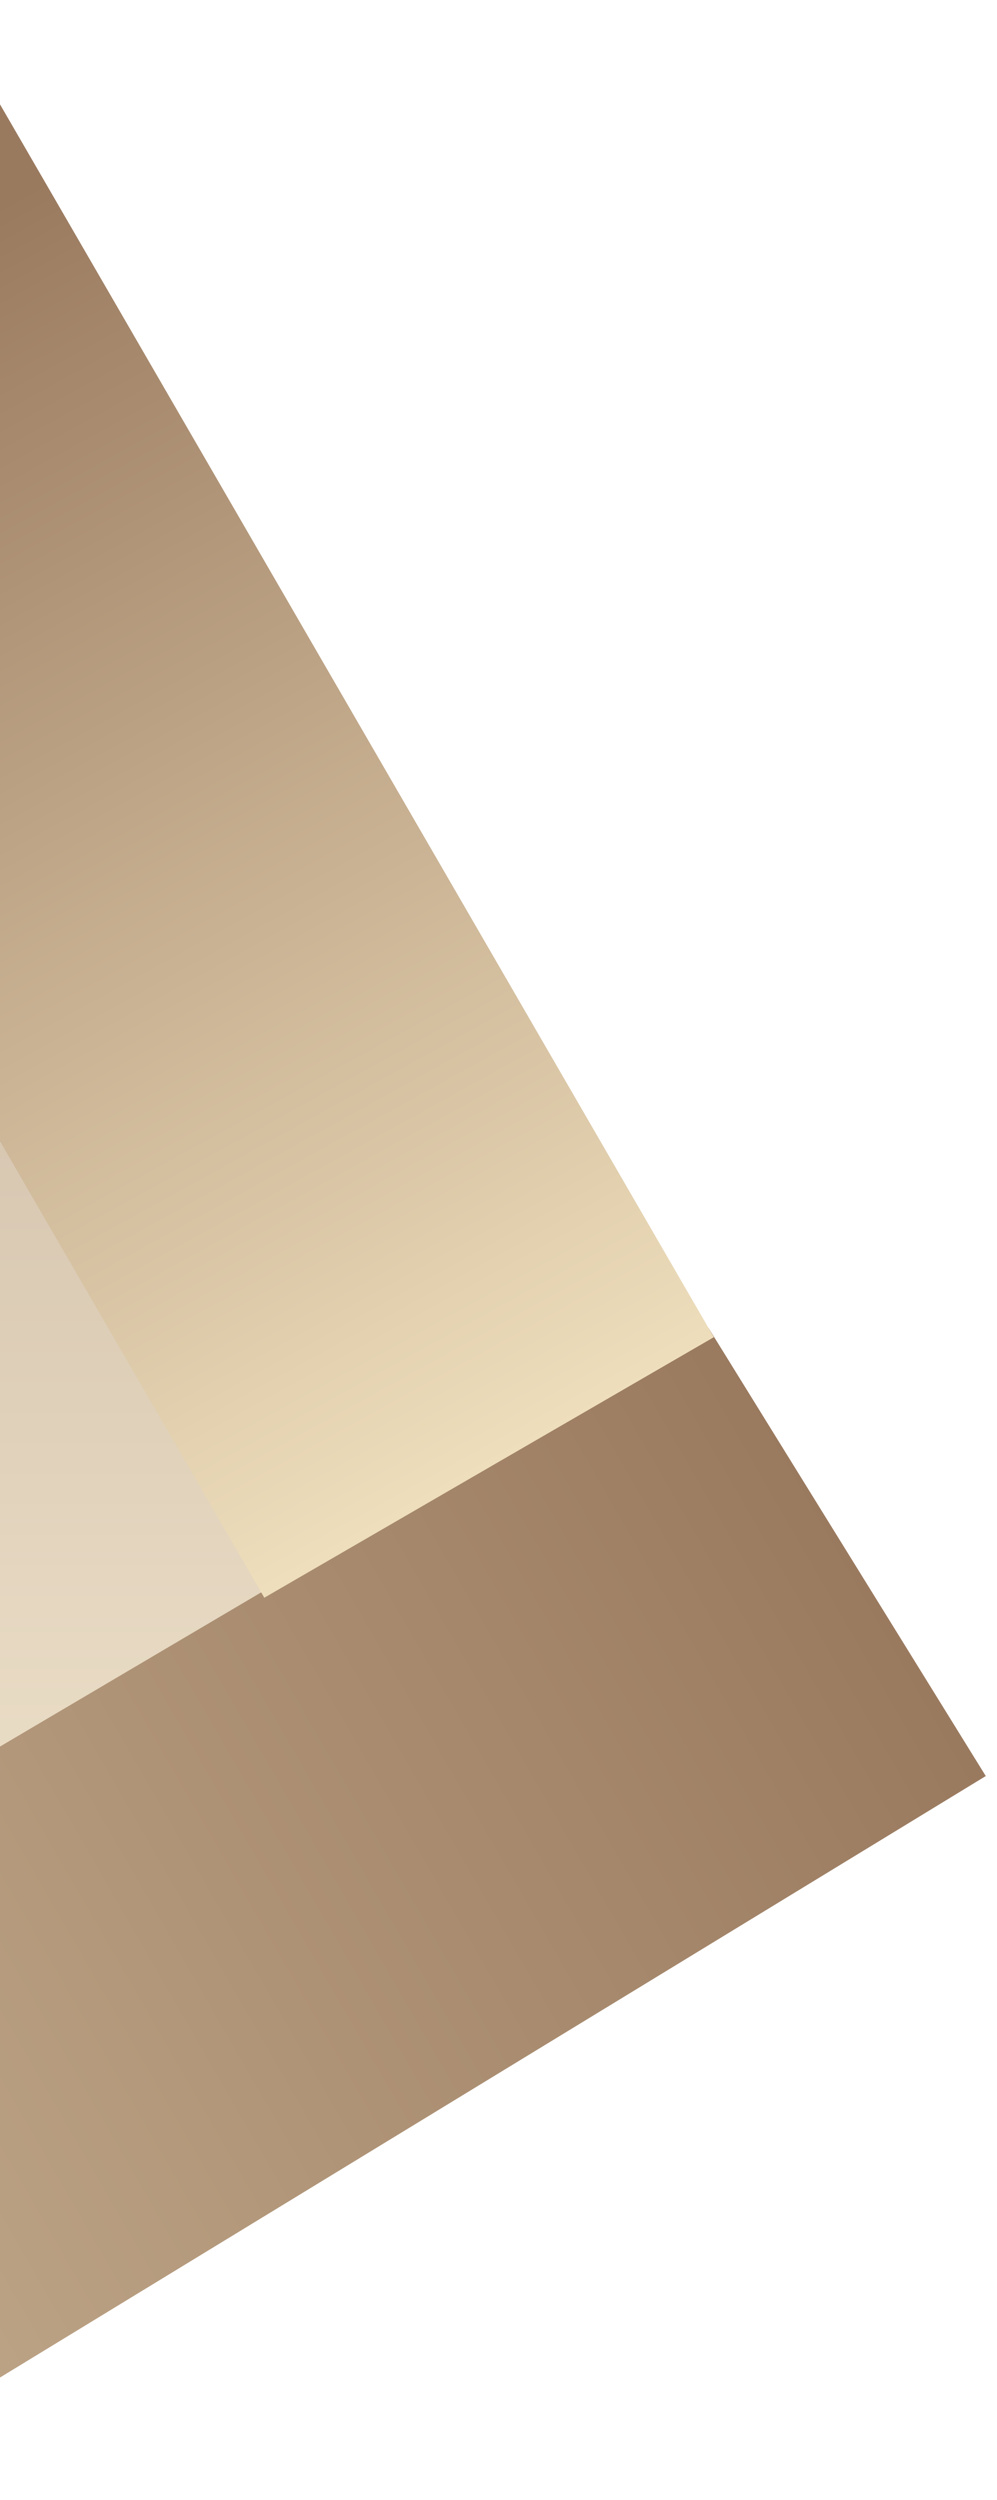
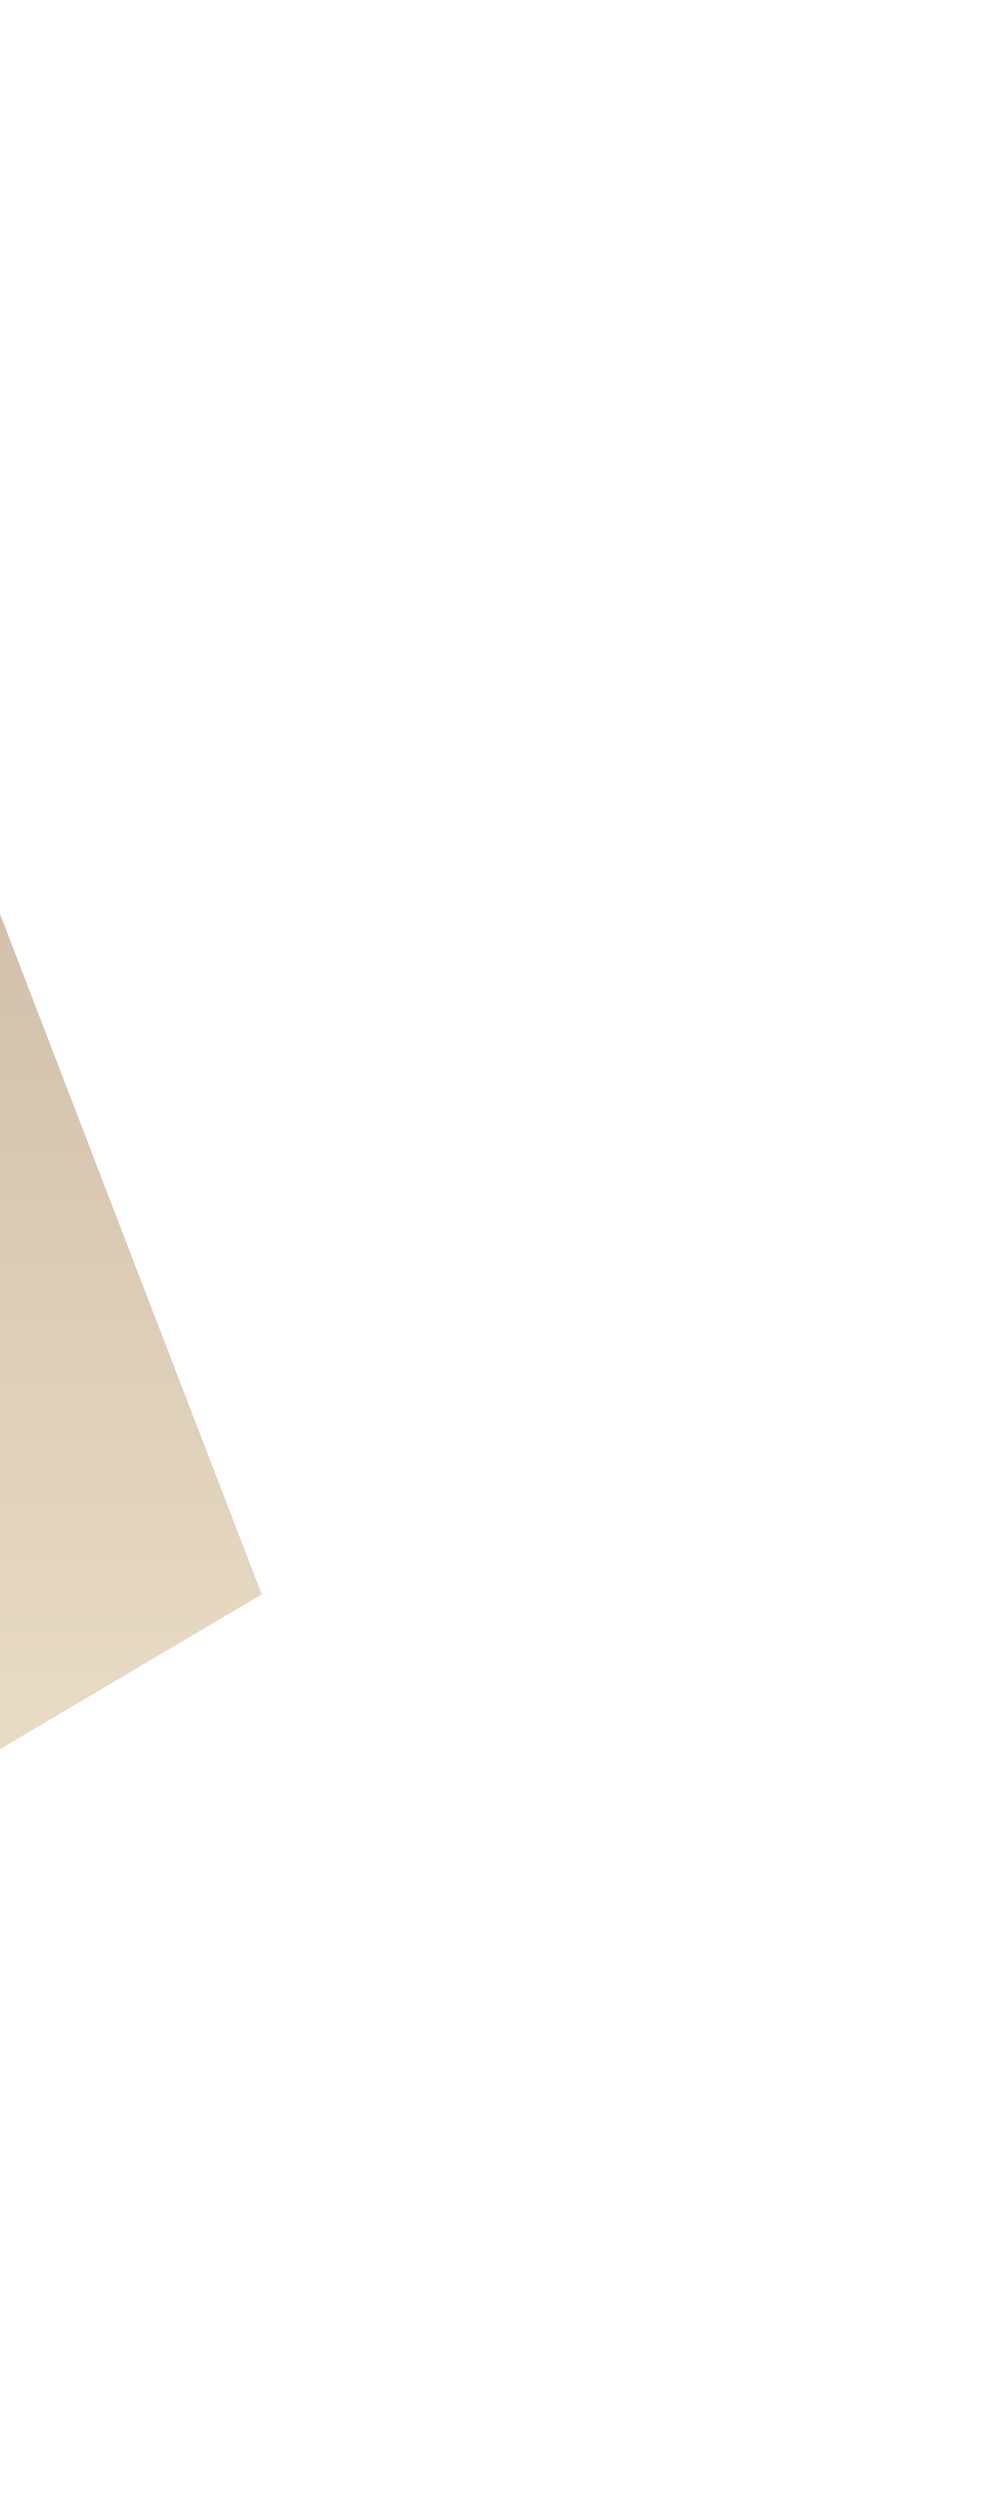
<svg xmlns="http://www.w3.org/2000/svg" baseProfile="tiny-ps" viewBox="0 0 320 802" width="320" height="802">
  <title>Group 42rgegerge-svg</title>
  <defs>
    <linearGradient id="grd1" gradientUnits="userSpaceOnUse" x1="-19" y1="-6" x2="-19" y2="682">
      <stop offset="0" stop-color="#9a7a5f" />
      <stop offset="1" stop-color="#eedebc" />
    </linearGradient>
    <linearGradient id="grd2" gradientUnits="userSpaceOnUse" x1="-514.496" y1="963.44" x2="278.838" y2="506.116">
      <stop offset="0" stop-color="#eedebc" />
      <stop offset="1" stop-color="#9a7a5f" />
    </linearGradient>
    <linearGradient id="grd3" gradientUnits="userSpaceOnUse" x1="-53.951" y1="95.23" x2="154.146" y2="472.349">
      <stop offset="0" stop-color="#9a7a5f" />
      <stop offset="1" stop-color="#eedebc" />
    </linearGradient>
  </defs>
  <style> tspan { white-space:pre } .shp0 { opacity: 0.702;fill: url(#grd1) } .shp1 { fill: url(#grd2) } .shp2 { fill: url(#grd3) } </style>
  <path id="Layer" class="shp0" d="M-110.5 -6L-70 111.3L84 511.5L-110.5 626.5L-110.5 -6Z" />
  <g id="Layer">
-     <path id="Layer" class="shp1" d="M-980.89 1360.98L-1057.98 1184.6L227.46 426.11L271.93 497.95L316.4 569.79L-980.89 1360.98Z" />
-   </g>
-   <path id="Layer" class="shp2" d="M-276.06 -110.42L-131.77 -194L229.12 428.99L84.83 512.58L-276.06 -110.42Z" />
+     </g>
</svg>